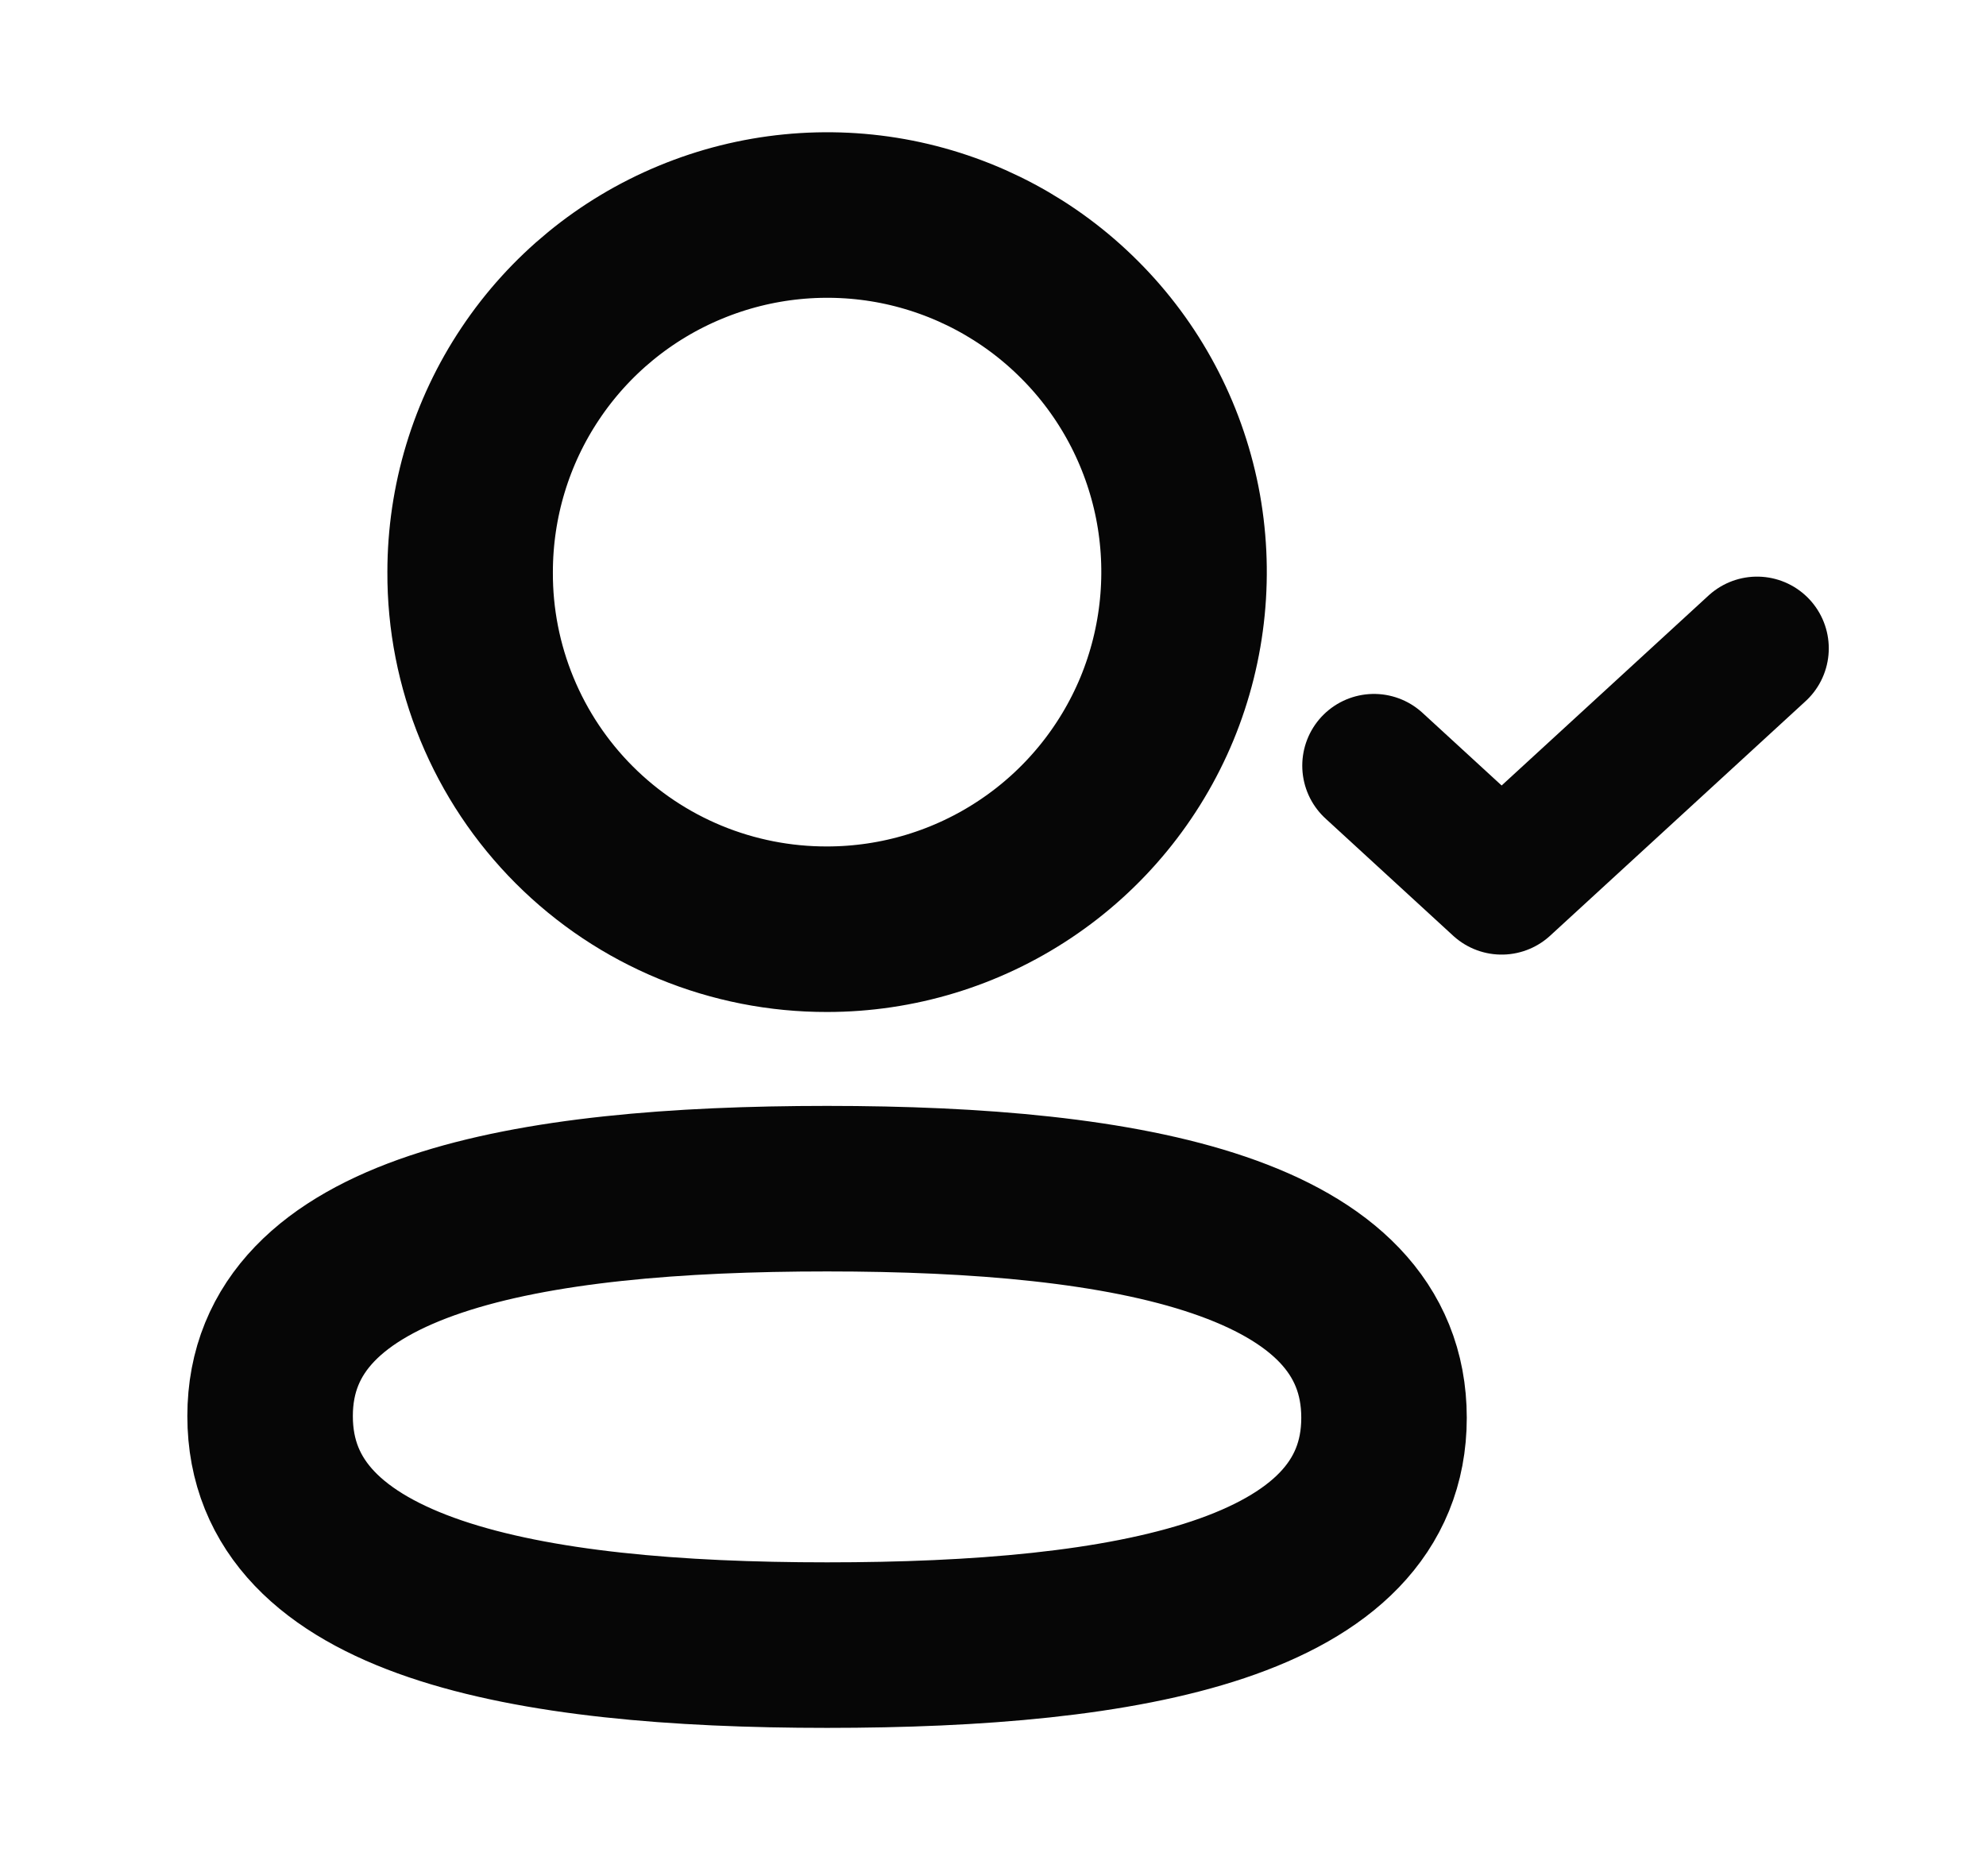
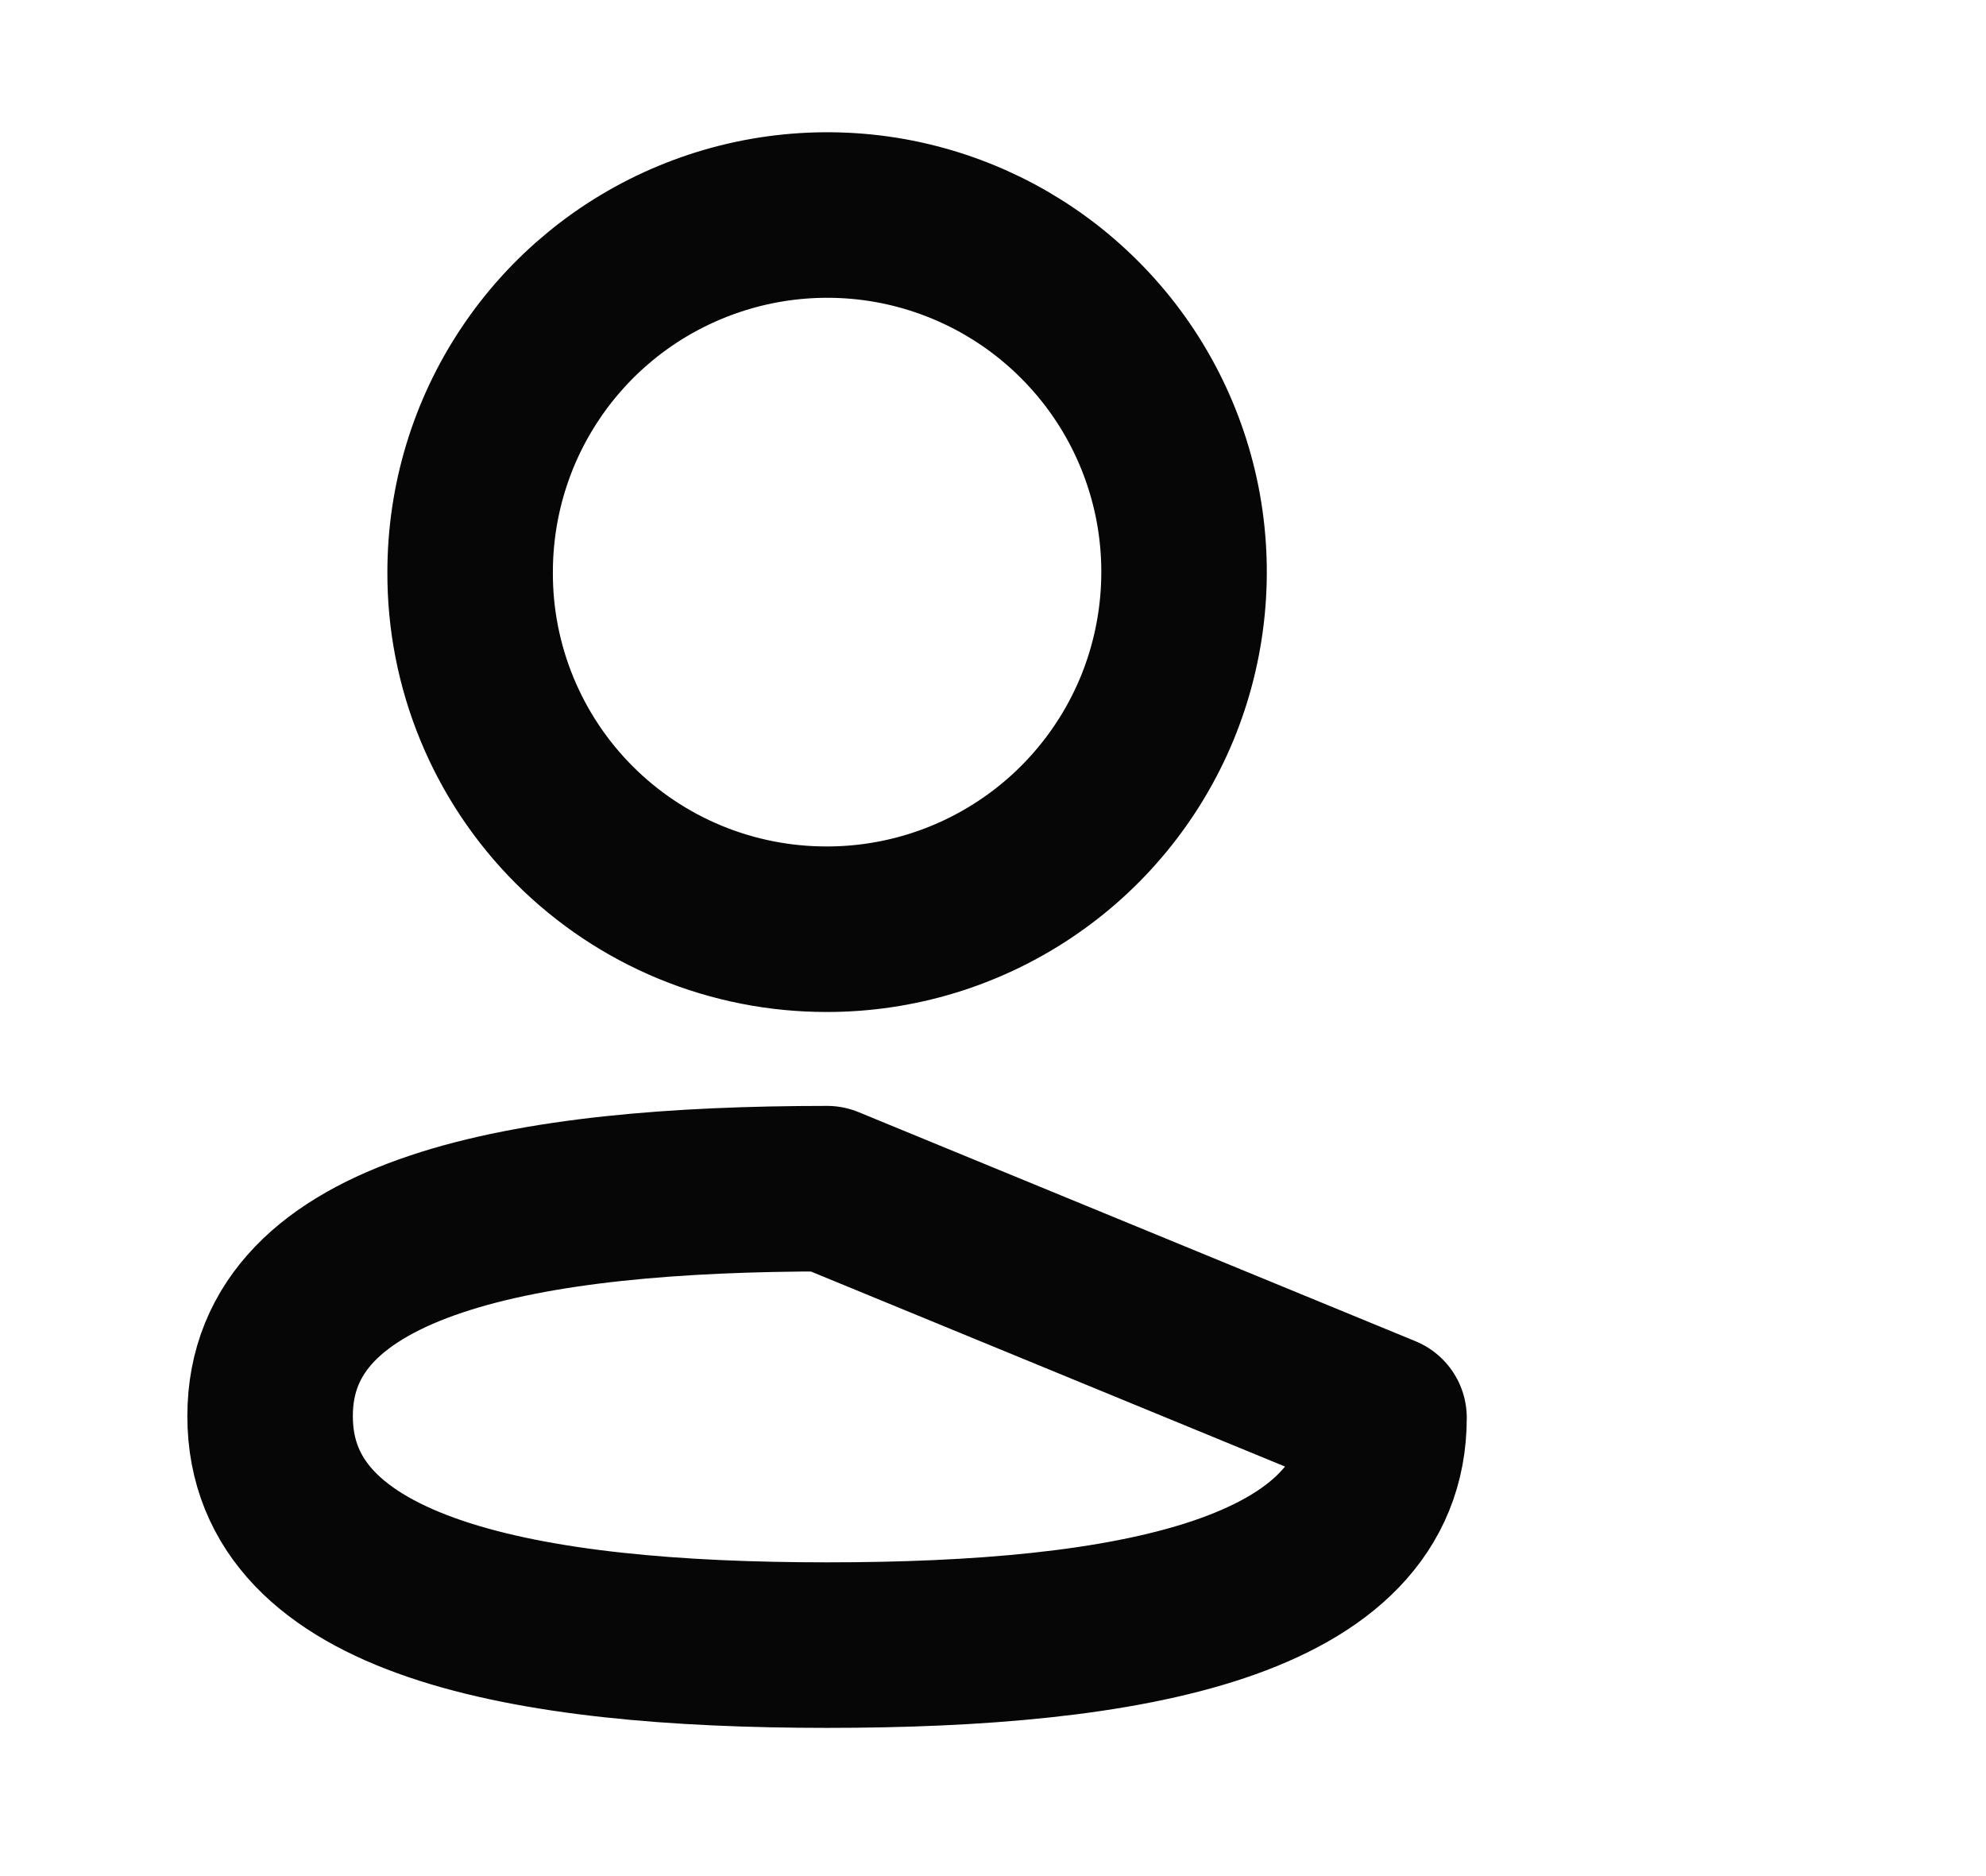
<svg xmlns="http://www.w3.org/2000/svg" width="18" height="17" viewBox="0 0 18 17" fill="none">
  <g clip-path="url(#clip0_7182_3609)">
-     <path d="M7.496 10.771C4.773 10.771 2.448 11.183 2.448 12.832C2.448 14.481 4.758 14.907 7.496 14.907C10.219 14.907 12.544 14.495 12.544 12.847C12.544 11.199 10.234 10.771 7.496 10.771Z" stroke="#060606" stroke-width="1.5" stroke-miterlimit="10" stroke-linecap="round" stroke-linejoin="round" />
+     <path d="M7.496 10.771C4.773 10.771 2.448 11.183 2.448 12.832C2.448 14.481 4.758 14.907 7.496 14.907C10.219 14.907 12.544 14.495 12.544 12.847Z" stroke="#060606" stroke-width="1.5" stroke-miterlimit="10" stroke-linecap="round" stroke-linejoin="round" />
    <path d="M7.496 8.42C8.136 8.42 8.762 8.23 9.294 7.874C9.826 7.519 10.241 7.013 10.486 6.422C10.73 5.831 10.794 5.18 10.67 4.553C10.545 3.925 10.237 3.348 9.784 2.896C9.332 2.443 8.755 2.135 8.127 2.01C7.5 1.886 6.849 1.95 6.258 2.195C5.667 2.439 5.161 2.854 4.806 3.386C4.45 3.918 4.261 4.544 4.261 5.184C4.259 5.609 4.342 6.031 4.504 6.424C4.666 6.817 4.904 7.174 5.205 7.475C5.506 7.776 5.863 8.014 6.256 8.176C6.649 8.338 7.071 8.421 7.496 8.42V8.42Z" stroke="#060606" stroke-width="1.5" stroke-miterlimit="10" stroke-linecap="round" stroke-linejoin="round" />
    <g clip-path="url(#clip1_7182_3609)">
-       <path d="M12.453 6.938L13.61 8L15.925 5.875" stroke="#060606" stroke-width="1.3" stroke-linecap="round" stroke-linejoin="round" />
-     </g>
+       </g>
  </g>
  <defs>
    <clipPath id="clip0_7182_3609">
      <rect width="17" height="17" fill="white" transform="translate(0.5)" />
    </clipPath>
    <clipPath id="clip1_7182_3609">
      <rect width="6" height="4" fill="white" transform="translate(11.5 5)" />
    </clipPath>
  </defs>
</svg>